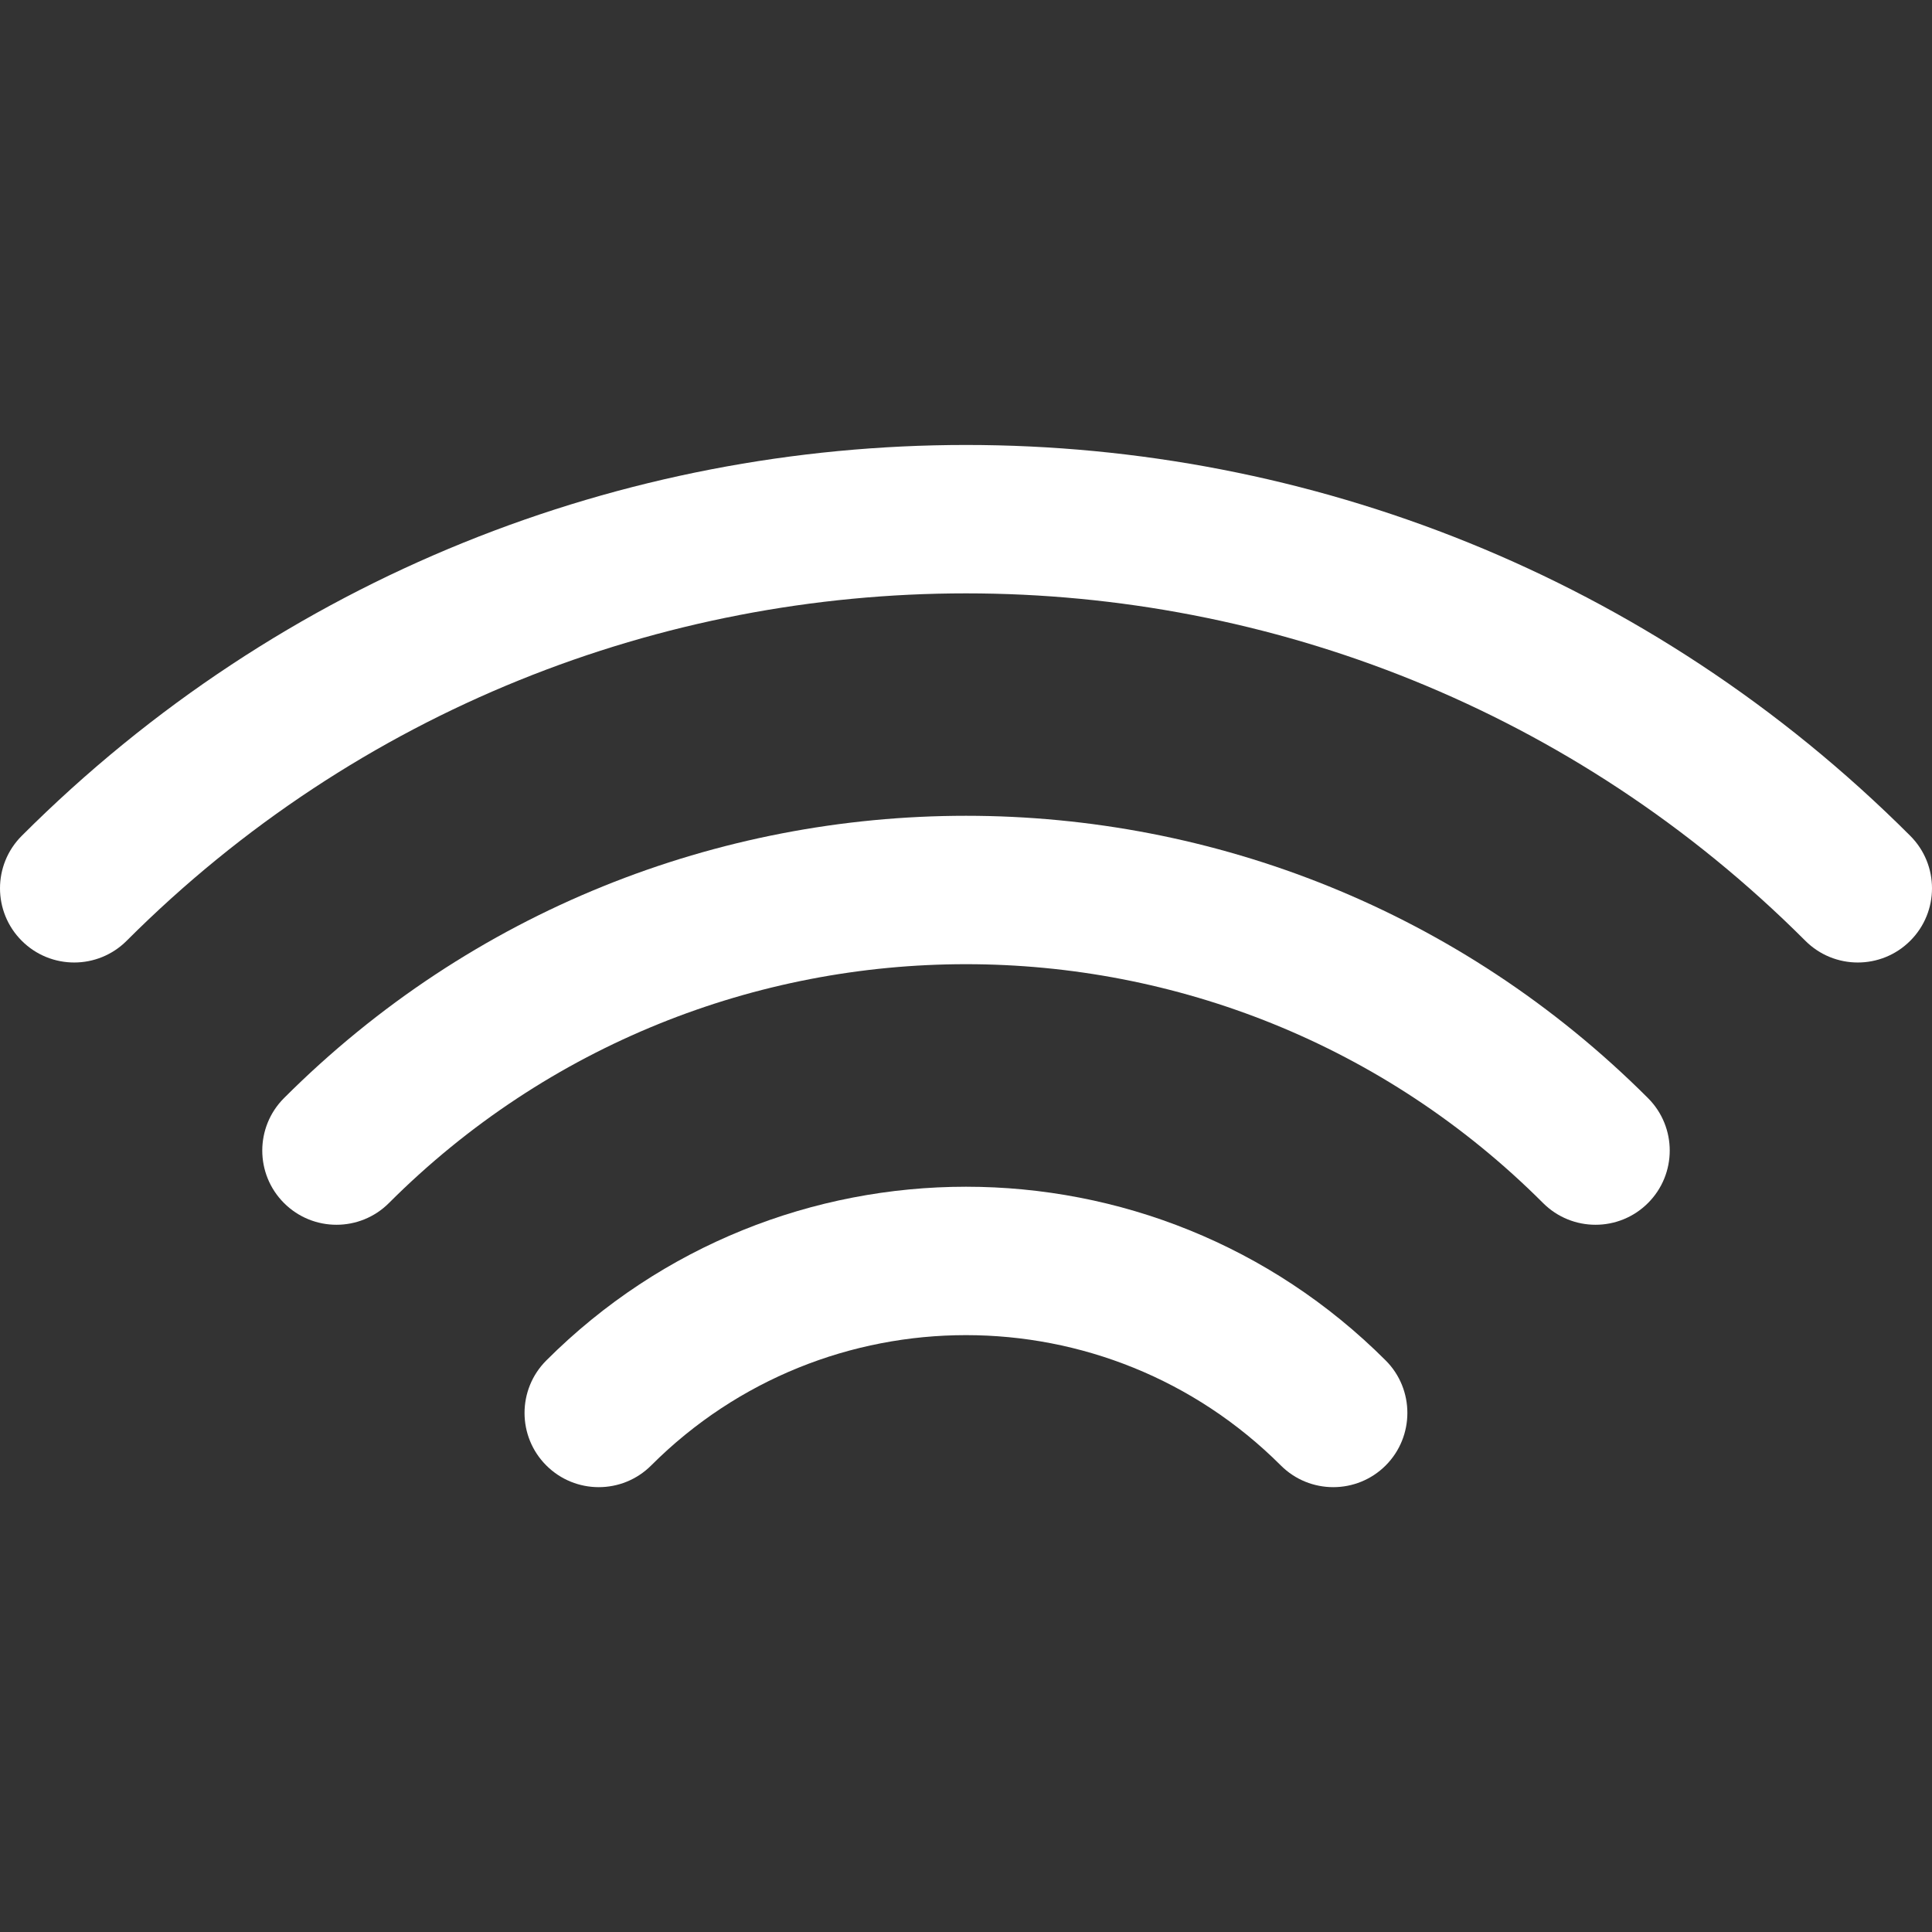
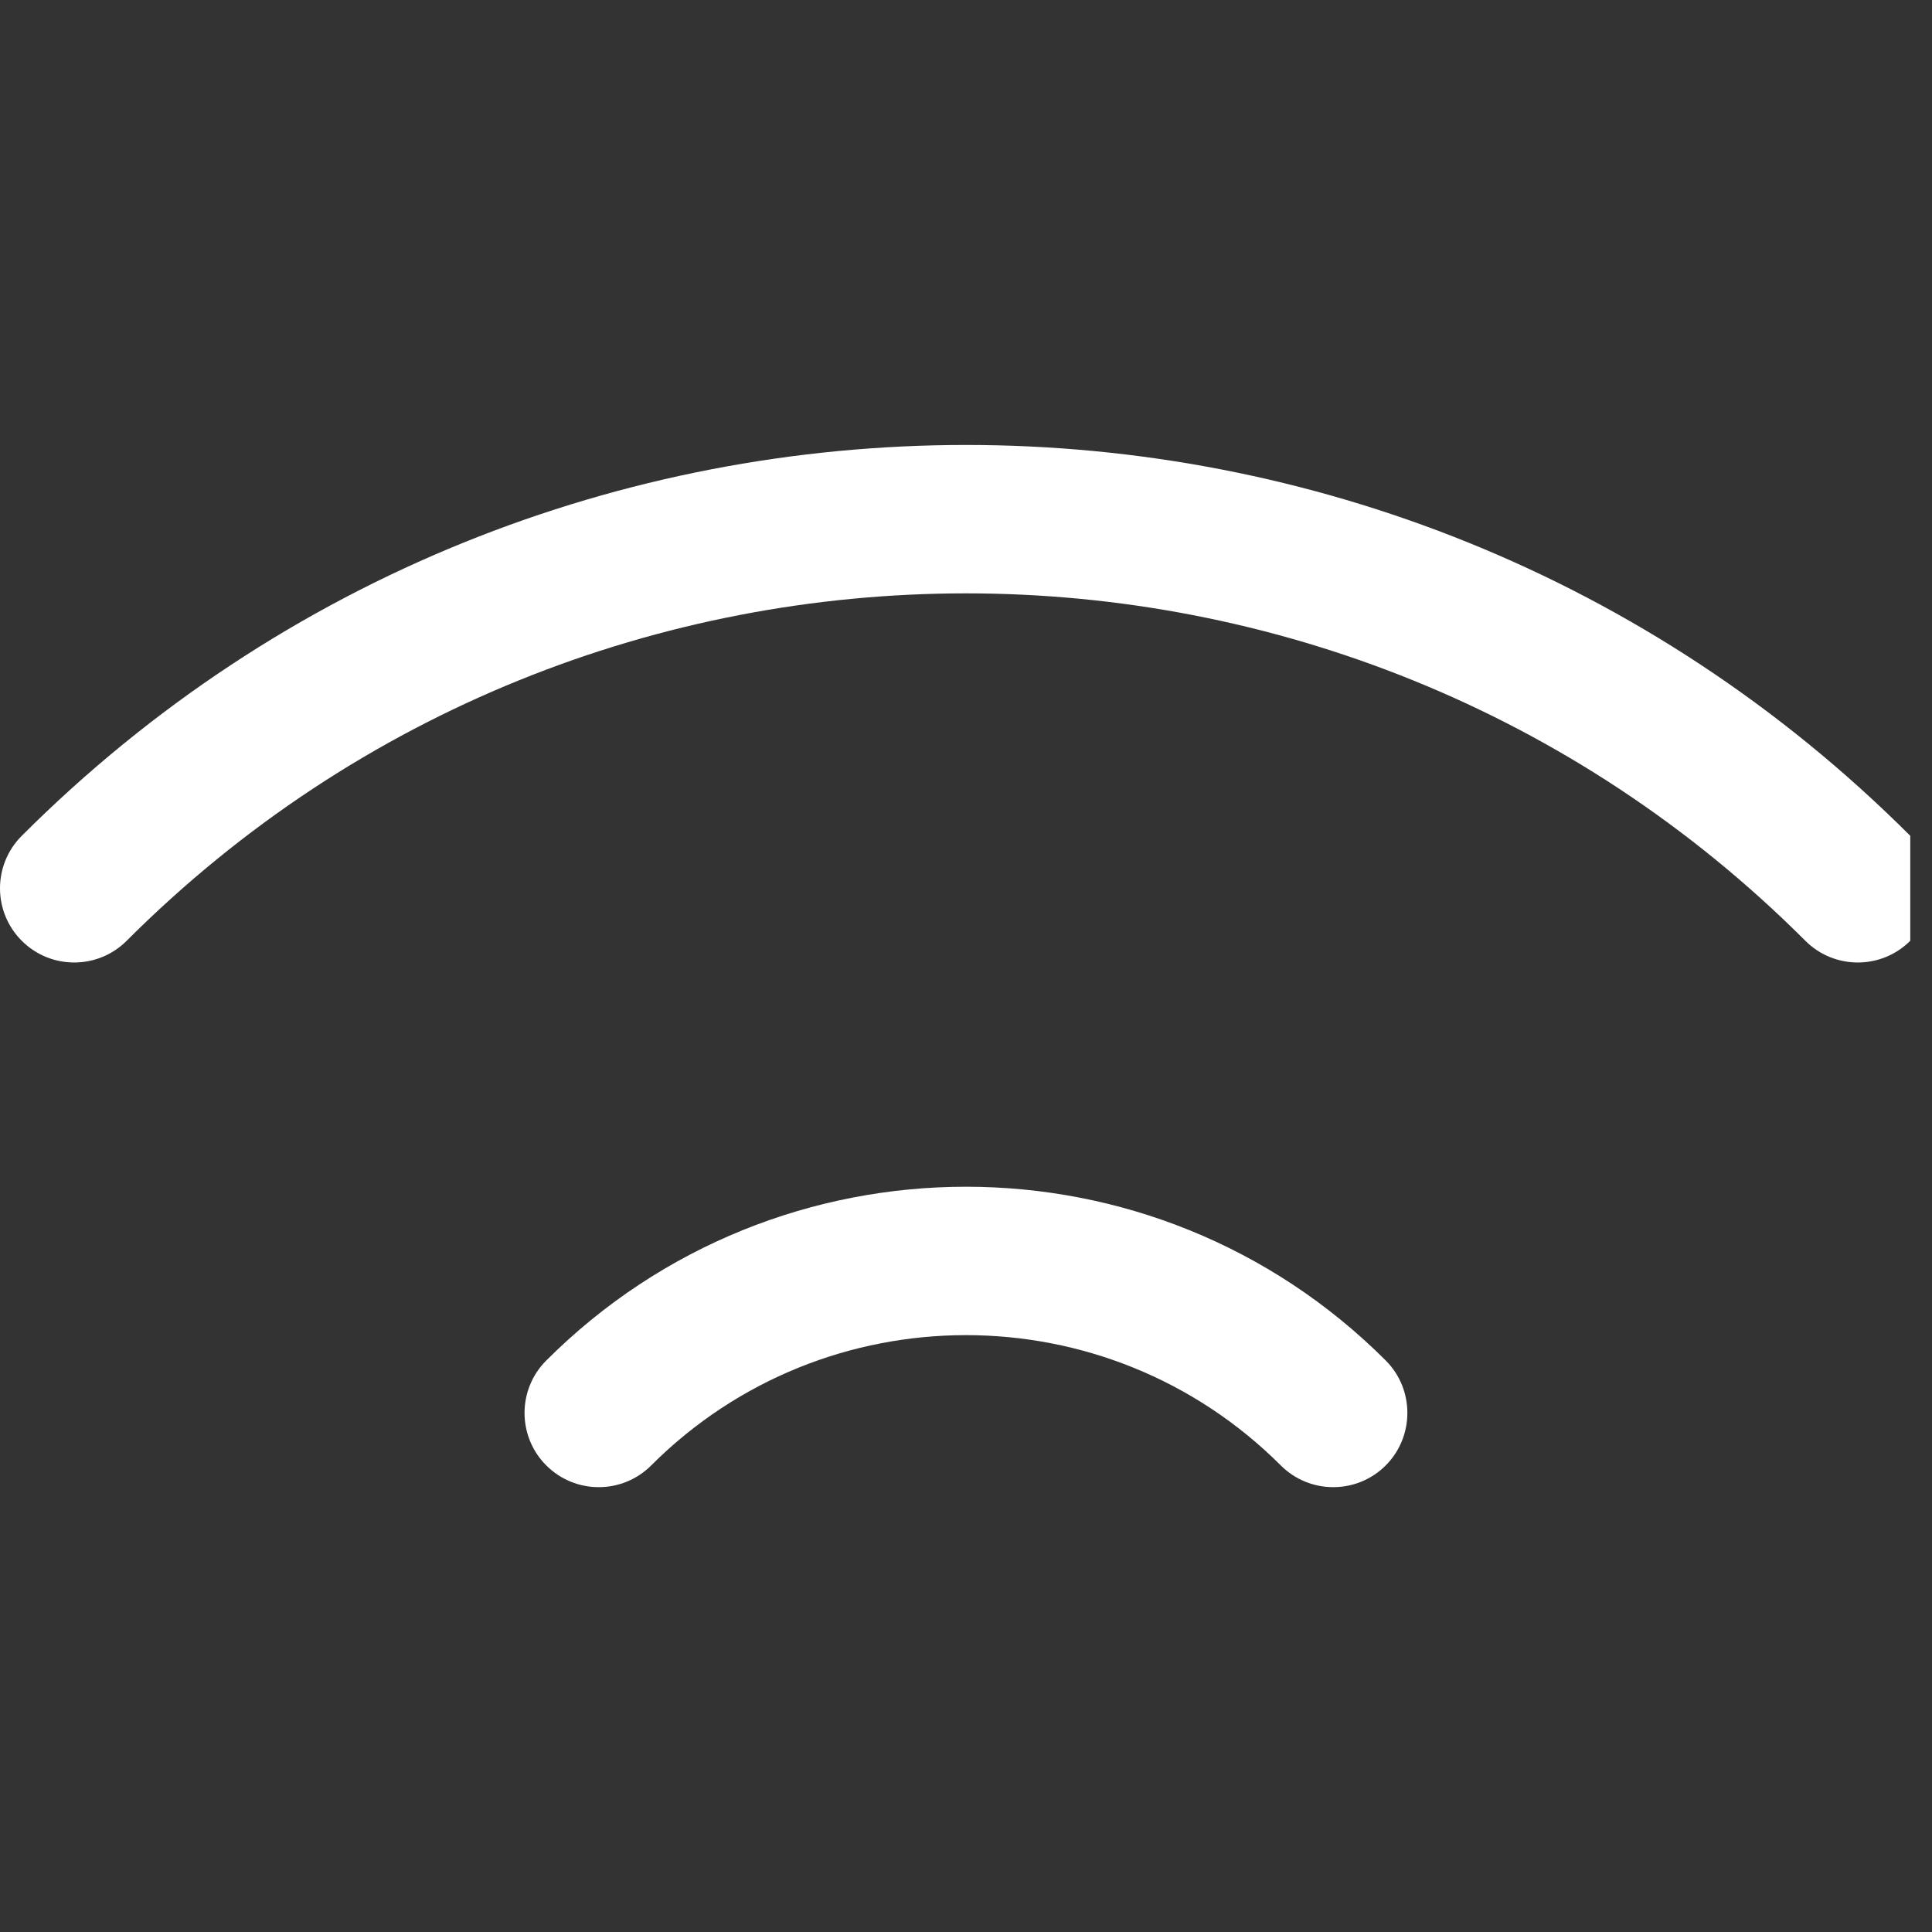
<svg xmlns="http://www.w3.org/2000/svg" width="160" height="160" viewBox="0 0 160 160" fill="none">
  <rect x="0" y="0" width="160" height="160" fill="#333333" stroke="none" />
-   <path fill-rule="evenodd" clip-rule="evenodd" d="M158.2 69.22C136.62 47.64 108.31 36.85 80 36.85C51.69 36.85 23.38 47.64 1.8 69.22C-0.6 71.62 -0.6 75.51 1.8 77.91C4.2 80.31 8.09 80.31 10.49 77.91C29.67 58.73 54.83 49.14 80 49.14C105.16 49.14 130.33 58.73 149.51 77.91C151.91 80.31 155.8 80.31 158.2 77.91C160.6 75.51 160.6 71.62 158.2 69.22Z" fill="white" />
-   <path fill-rule="evenodd" clip-rule="evenodd" d="M136.48 90.94C120.89 75.36 100.45 67.56 80 67.56C59.55 67.56 39.11 75.35 23.52 90.94C21.12 93.34 21.12 97.23 23.52 99.63C25.92 102.03 29.81 102.03 32.21 99.63C45.4 86.44 62.7 79.85 80 79.85C97.3 79.85 114.6 86.44 127.79 99.63C130.19 102.03 134.08 102.03 136.48 99.63C138.88 97.23 138.88 93.34 136.48 90.94Z" fill="white" />
+   <path fill-rule="evenodd" clip-rule="evenodd" d="M158.2 69.22C136.62 47.64 108.31 36.85 80 36.85C51.69 36.85 23.38 47.64 1.8 69.22C-0.6 71.62 -0.6 75.51 1.8 77.91C4.2 80.31 8.09 80.31 10.49 77.91C29.67 58.73 54.83 49.14 80 49.14C105.16 49.14 130.33 58.73 149.51 77.91C151.91 80.31 155.8 80.31 158.2 77.91Z" fill="white" />
  <path fill-rule="evenodd" clip-rule="evenodd" d="M114.76 112.67C105.17 103.08 92.59 98.28 80 98.28C67.42 98.28 54.83 103.08 45.24 112.67C42.84 115.07 42.84 118.96 45.24 121.36C47.64 123.76 51.53 123.76 53.93 121.36C61.12 114.17 70.56 110.57 80 110.57C89.44 110.57 98.87 114.17 106.07 121.36C108.47 123.76 112.36 123.76 114.76 121.36C117.15 118.96 117.15 115.06 114.76 112.67Z" fill="white" />
</svg>